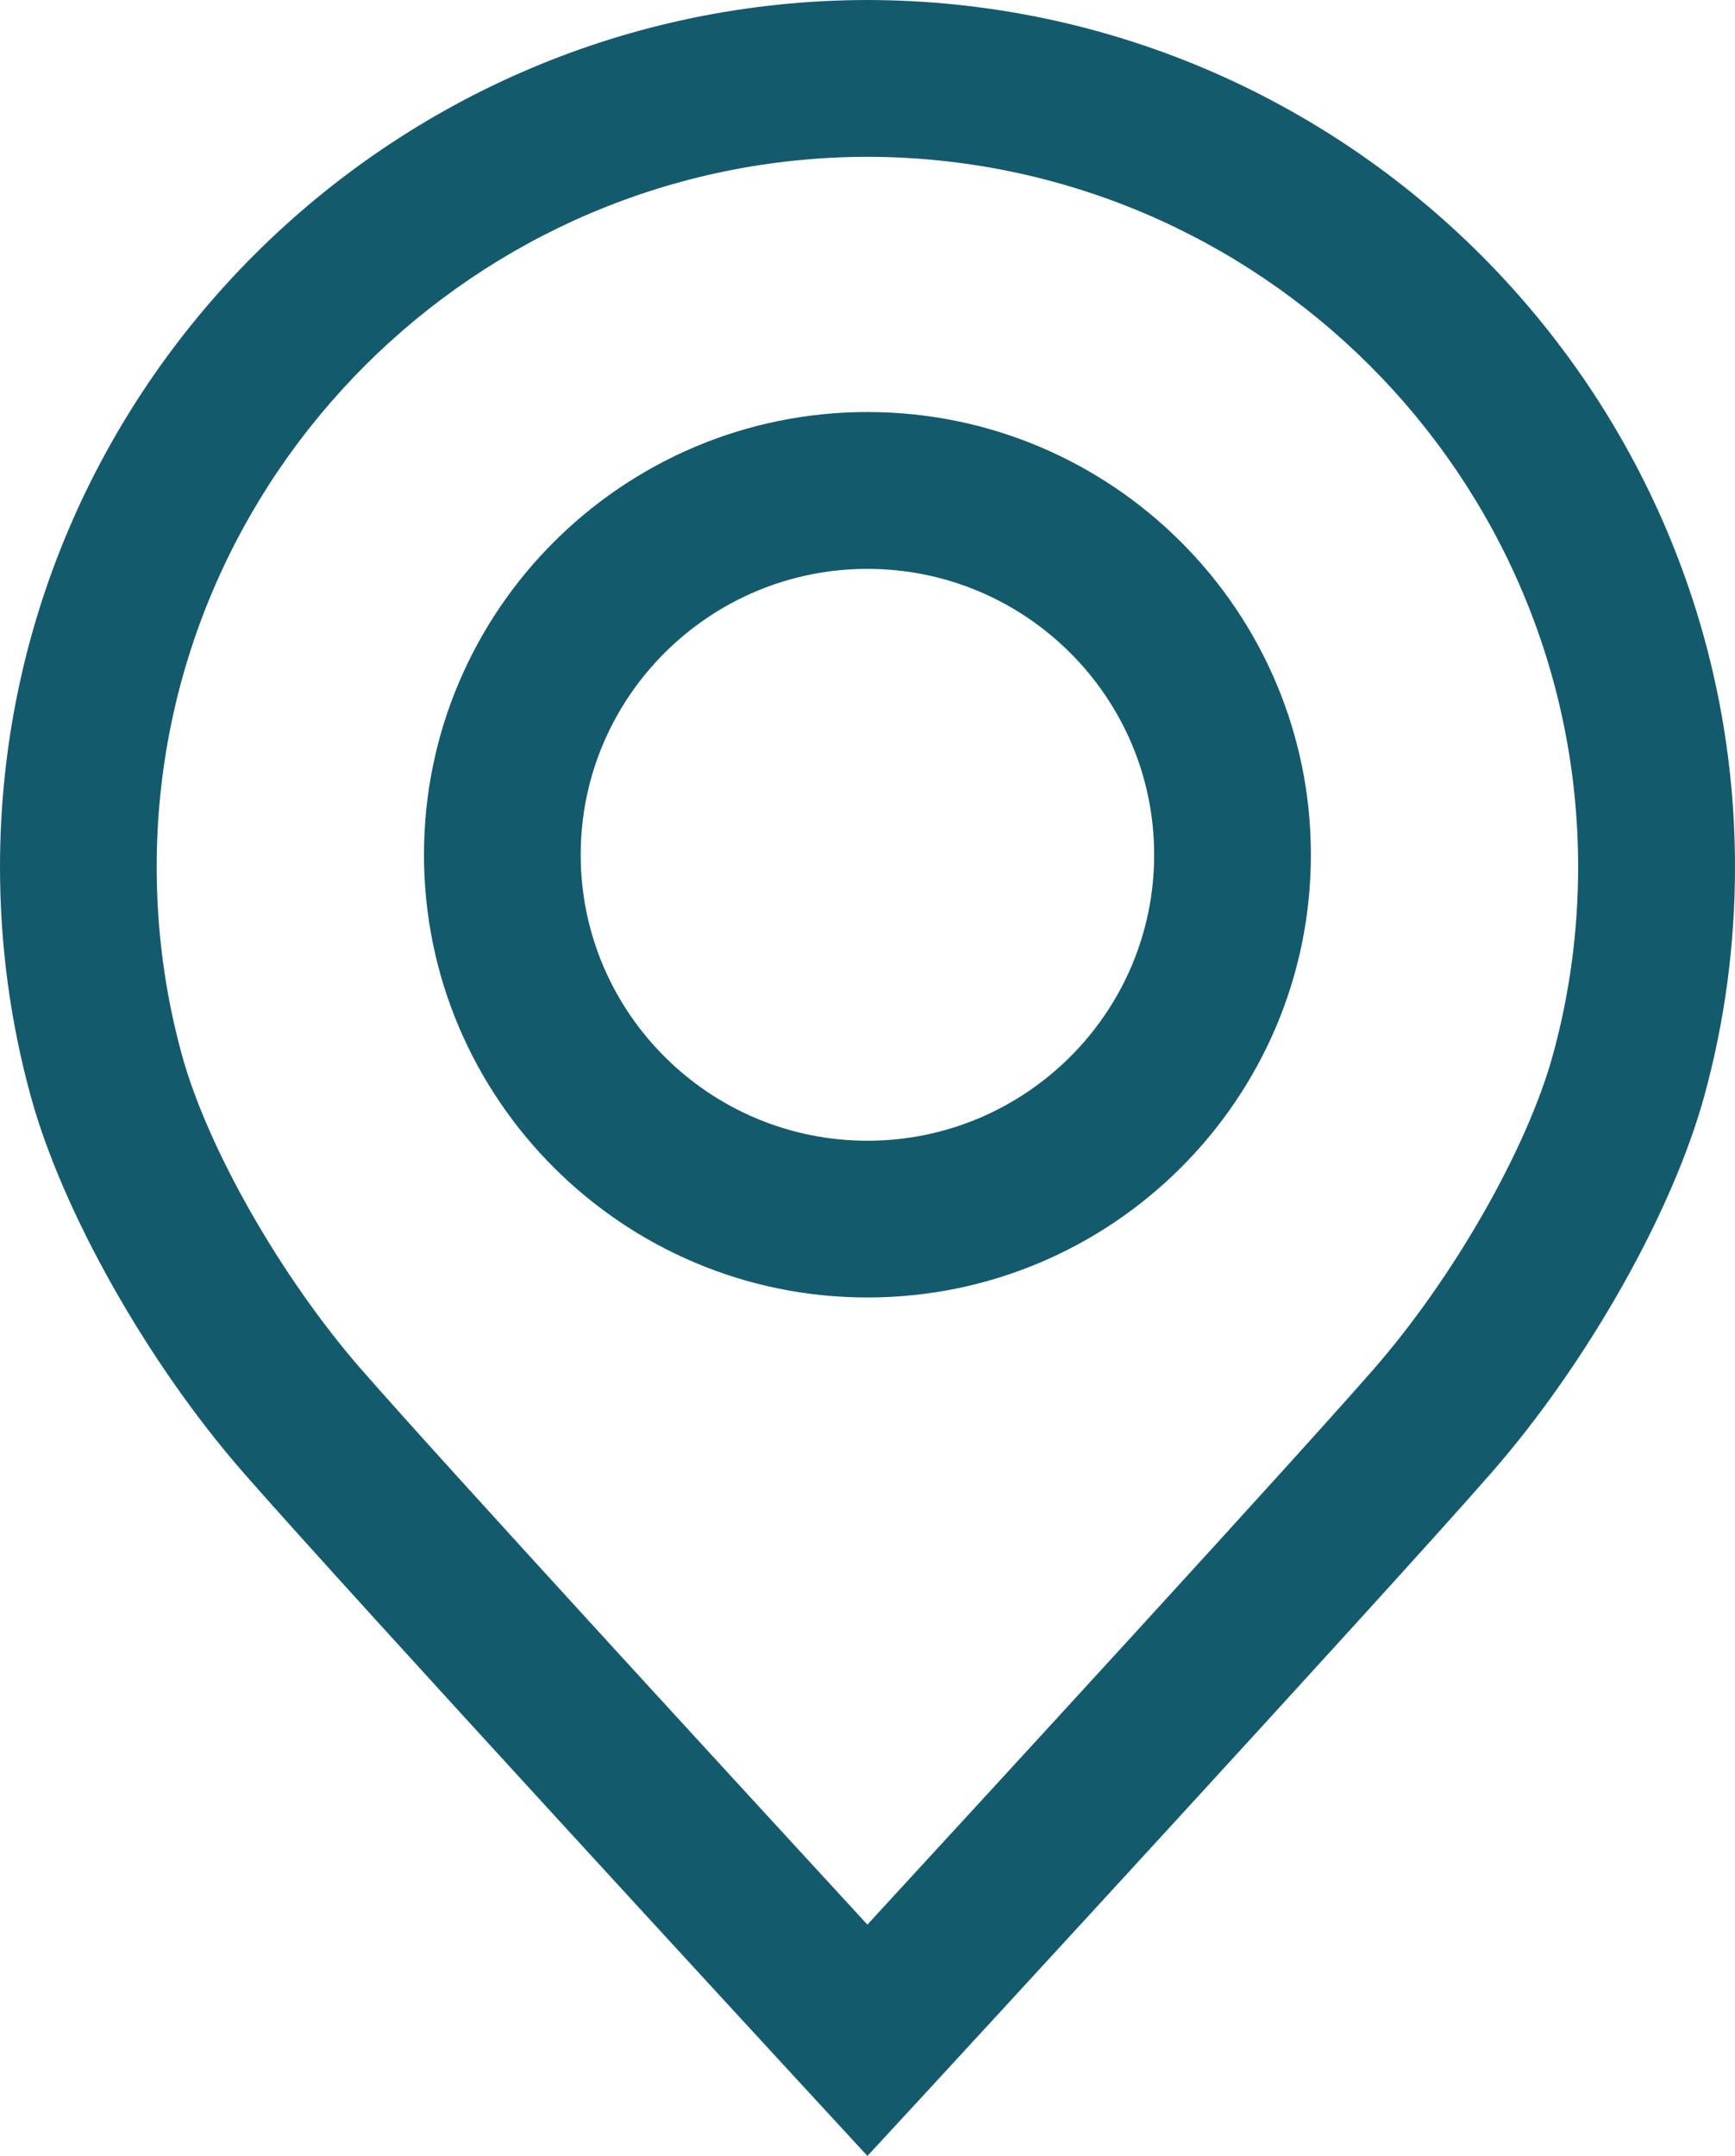
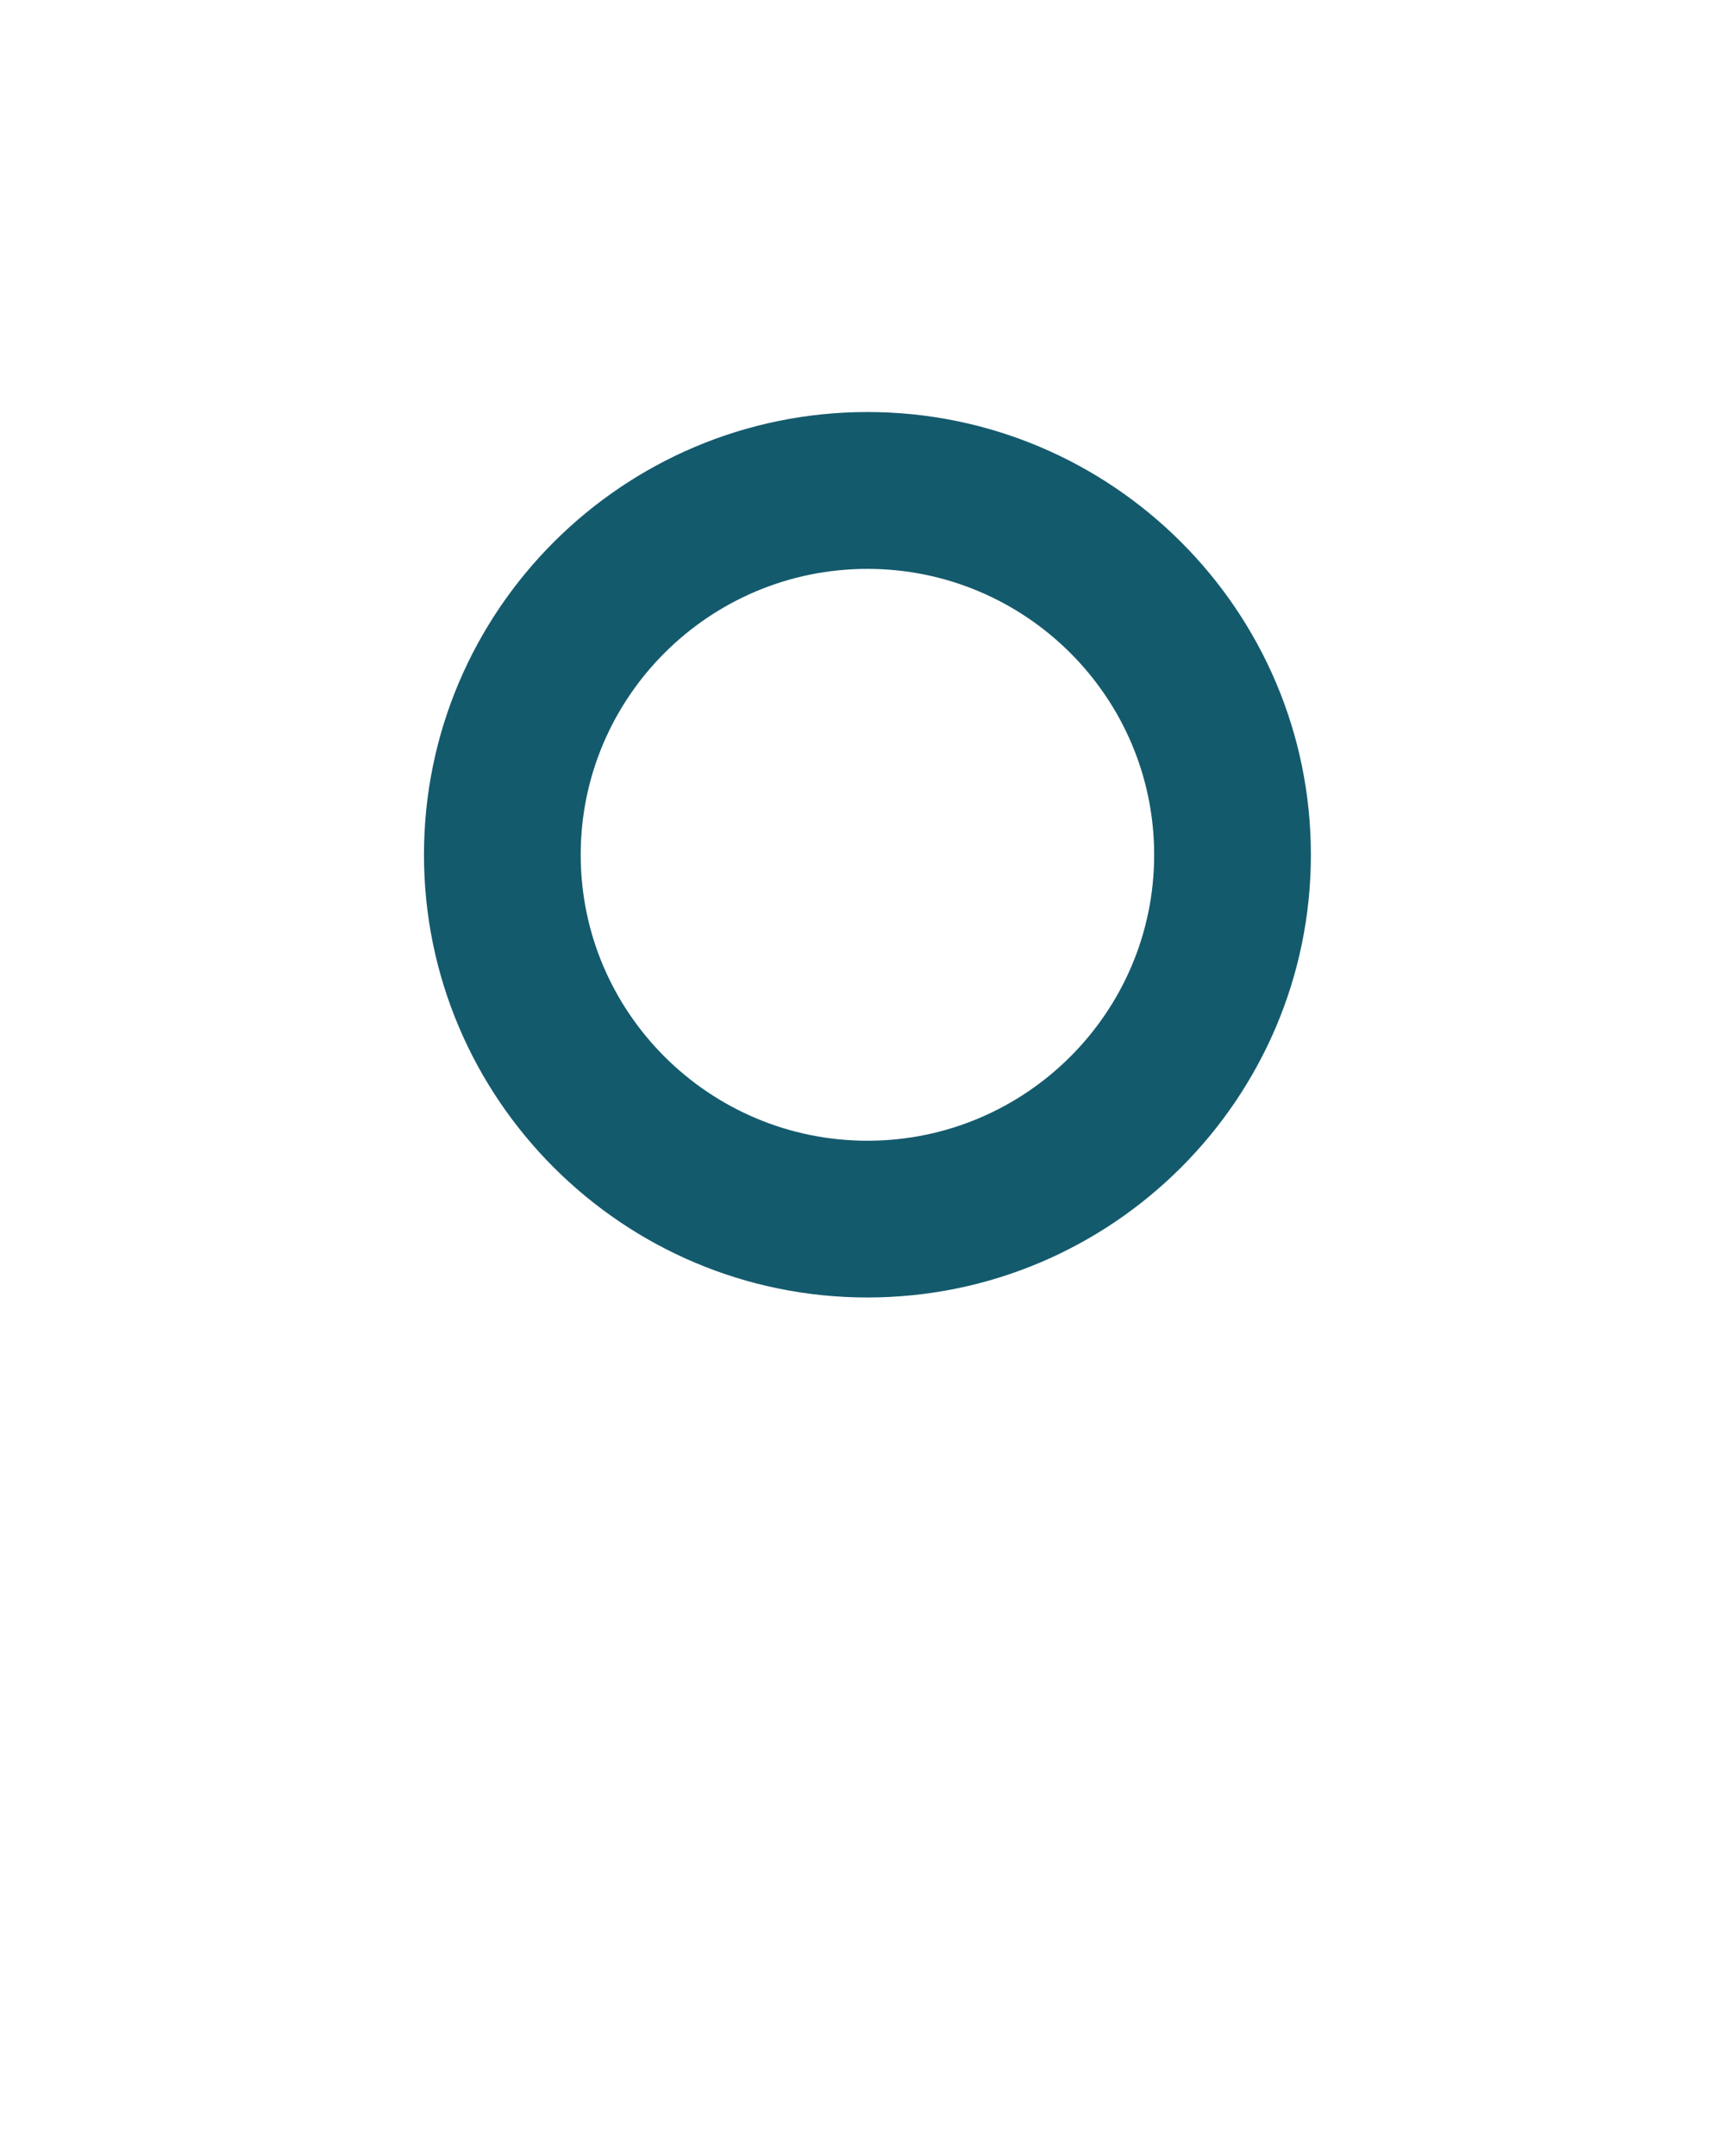
<svg xmlns="http://www.w3.org/2000/svg" id="Layer_1" viewBox="0 0 362.33 450">
  <defs>
    <style>.cls-1{fill:#145a6d;stroke-width:0px;}</style>
  </defs>
-   <path class="cls-1" d="m181.15,450l-12.03-13.04c-3.92-4.25-96.34-104.48-118.27-129.56-19.99-22.86-37.86-54.49-44.46-78.71-4.24-15.45-6.39-31.52-6.39-47.73C0,81.33,81.26.15,181.14,0c99.93.15,181.19,81.32,181.19,180.96,0,16.21-2.15,32.28-6.4,47.75-6.6,24.2-24.47,55.83-44.46,78.69-21.94,25.09-114.35,125.31-118.27,129.56l-12.05,13.04Zm-.02-417.27c-81.81.12-148.41,66.61-148.41,148.23,0,13.28,1.76,26.43,5.23,39.09,5.34,19.59,20.78,46.64,37.53,65.81,17.24,19.72,79.18,87.09,105.66,115.86,26.49-28.77,88.42-96.14,105.66-115.86,16.76-19.16,32.19-46.22,37.53-65.78,3.48-12.68,5.24-25.83,5.24-39.11.01-81.63-66.59-148.12-148.44-148.24h0Z" />
  <path class="cls-1" d="m181.15,270.82c-51.07,0-92.61-41.45-92.61-92.41s41.55-92.41,92.61-92.41,92.61,41.45,92.61,92.41-41.54,92.41-92.61,92.41h0Zm0-152.08c-33.02,0-59.88,26.77-59.88,59.68s26.86,59.68,59.88,59.68,59.88-26.77,59.88-59.68-26.86-59.68-59.88-59.68h0Z" />
</svg>